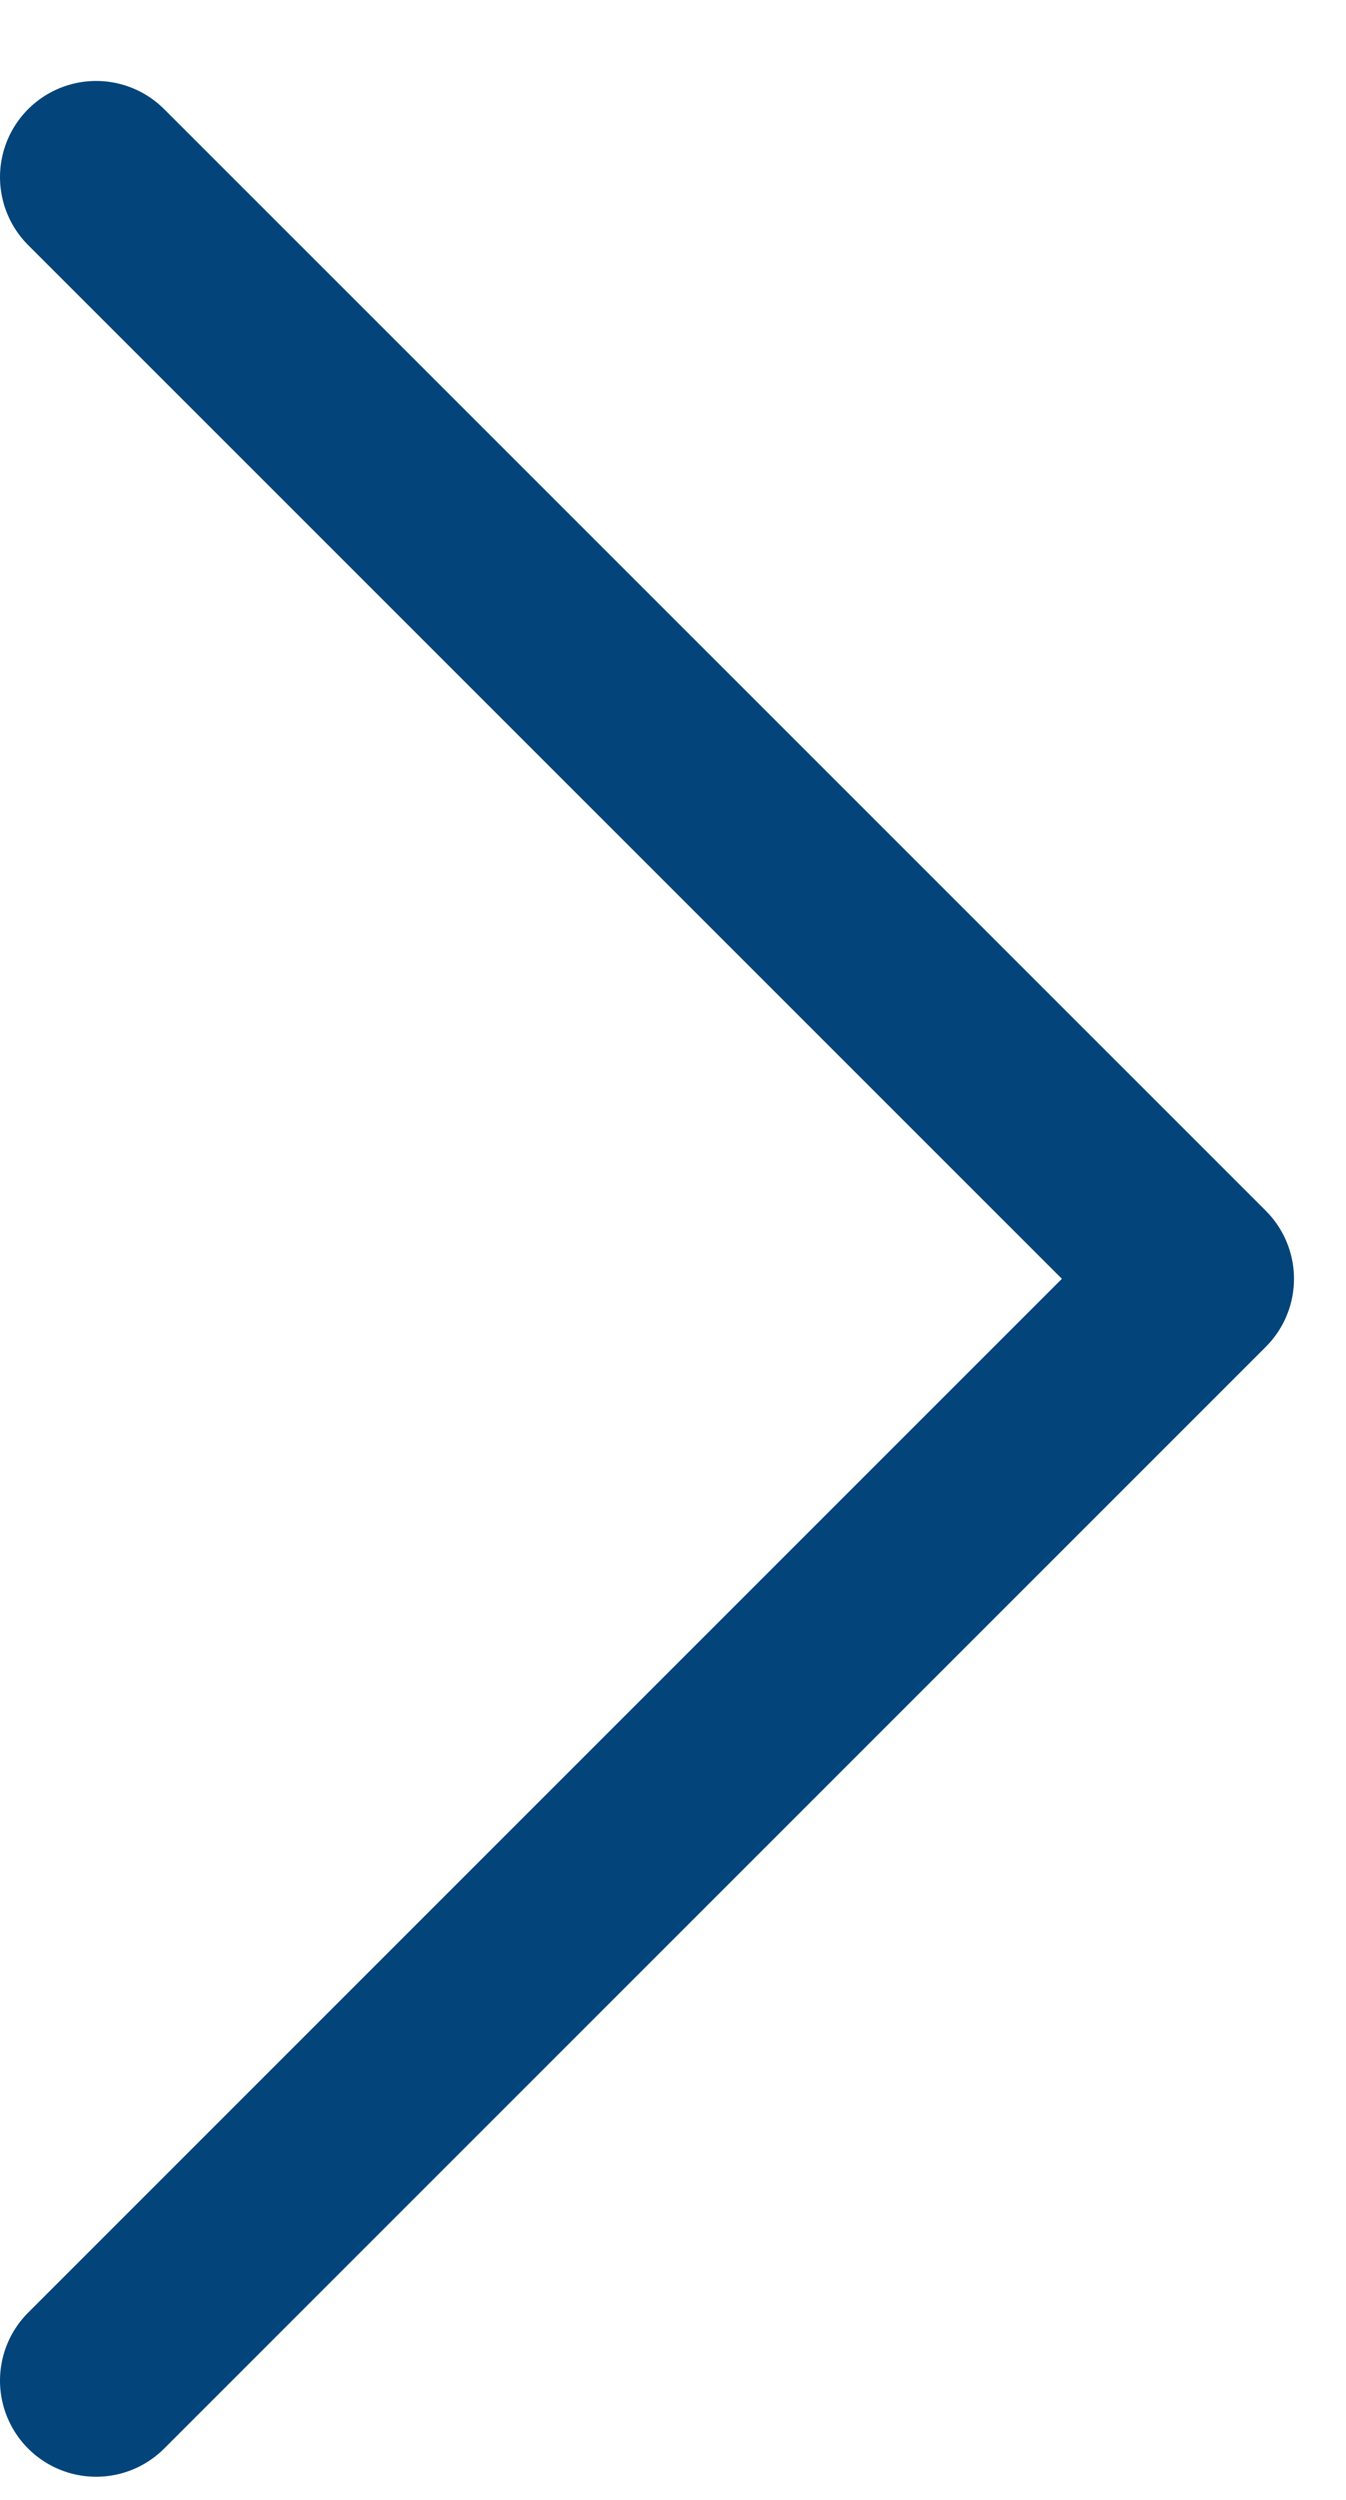
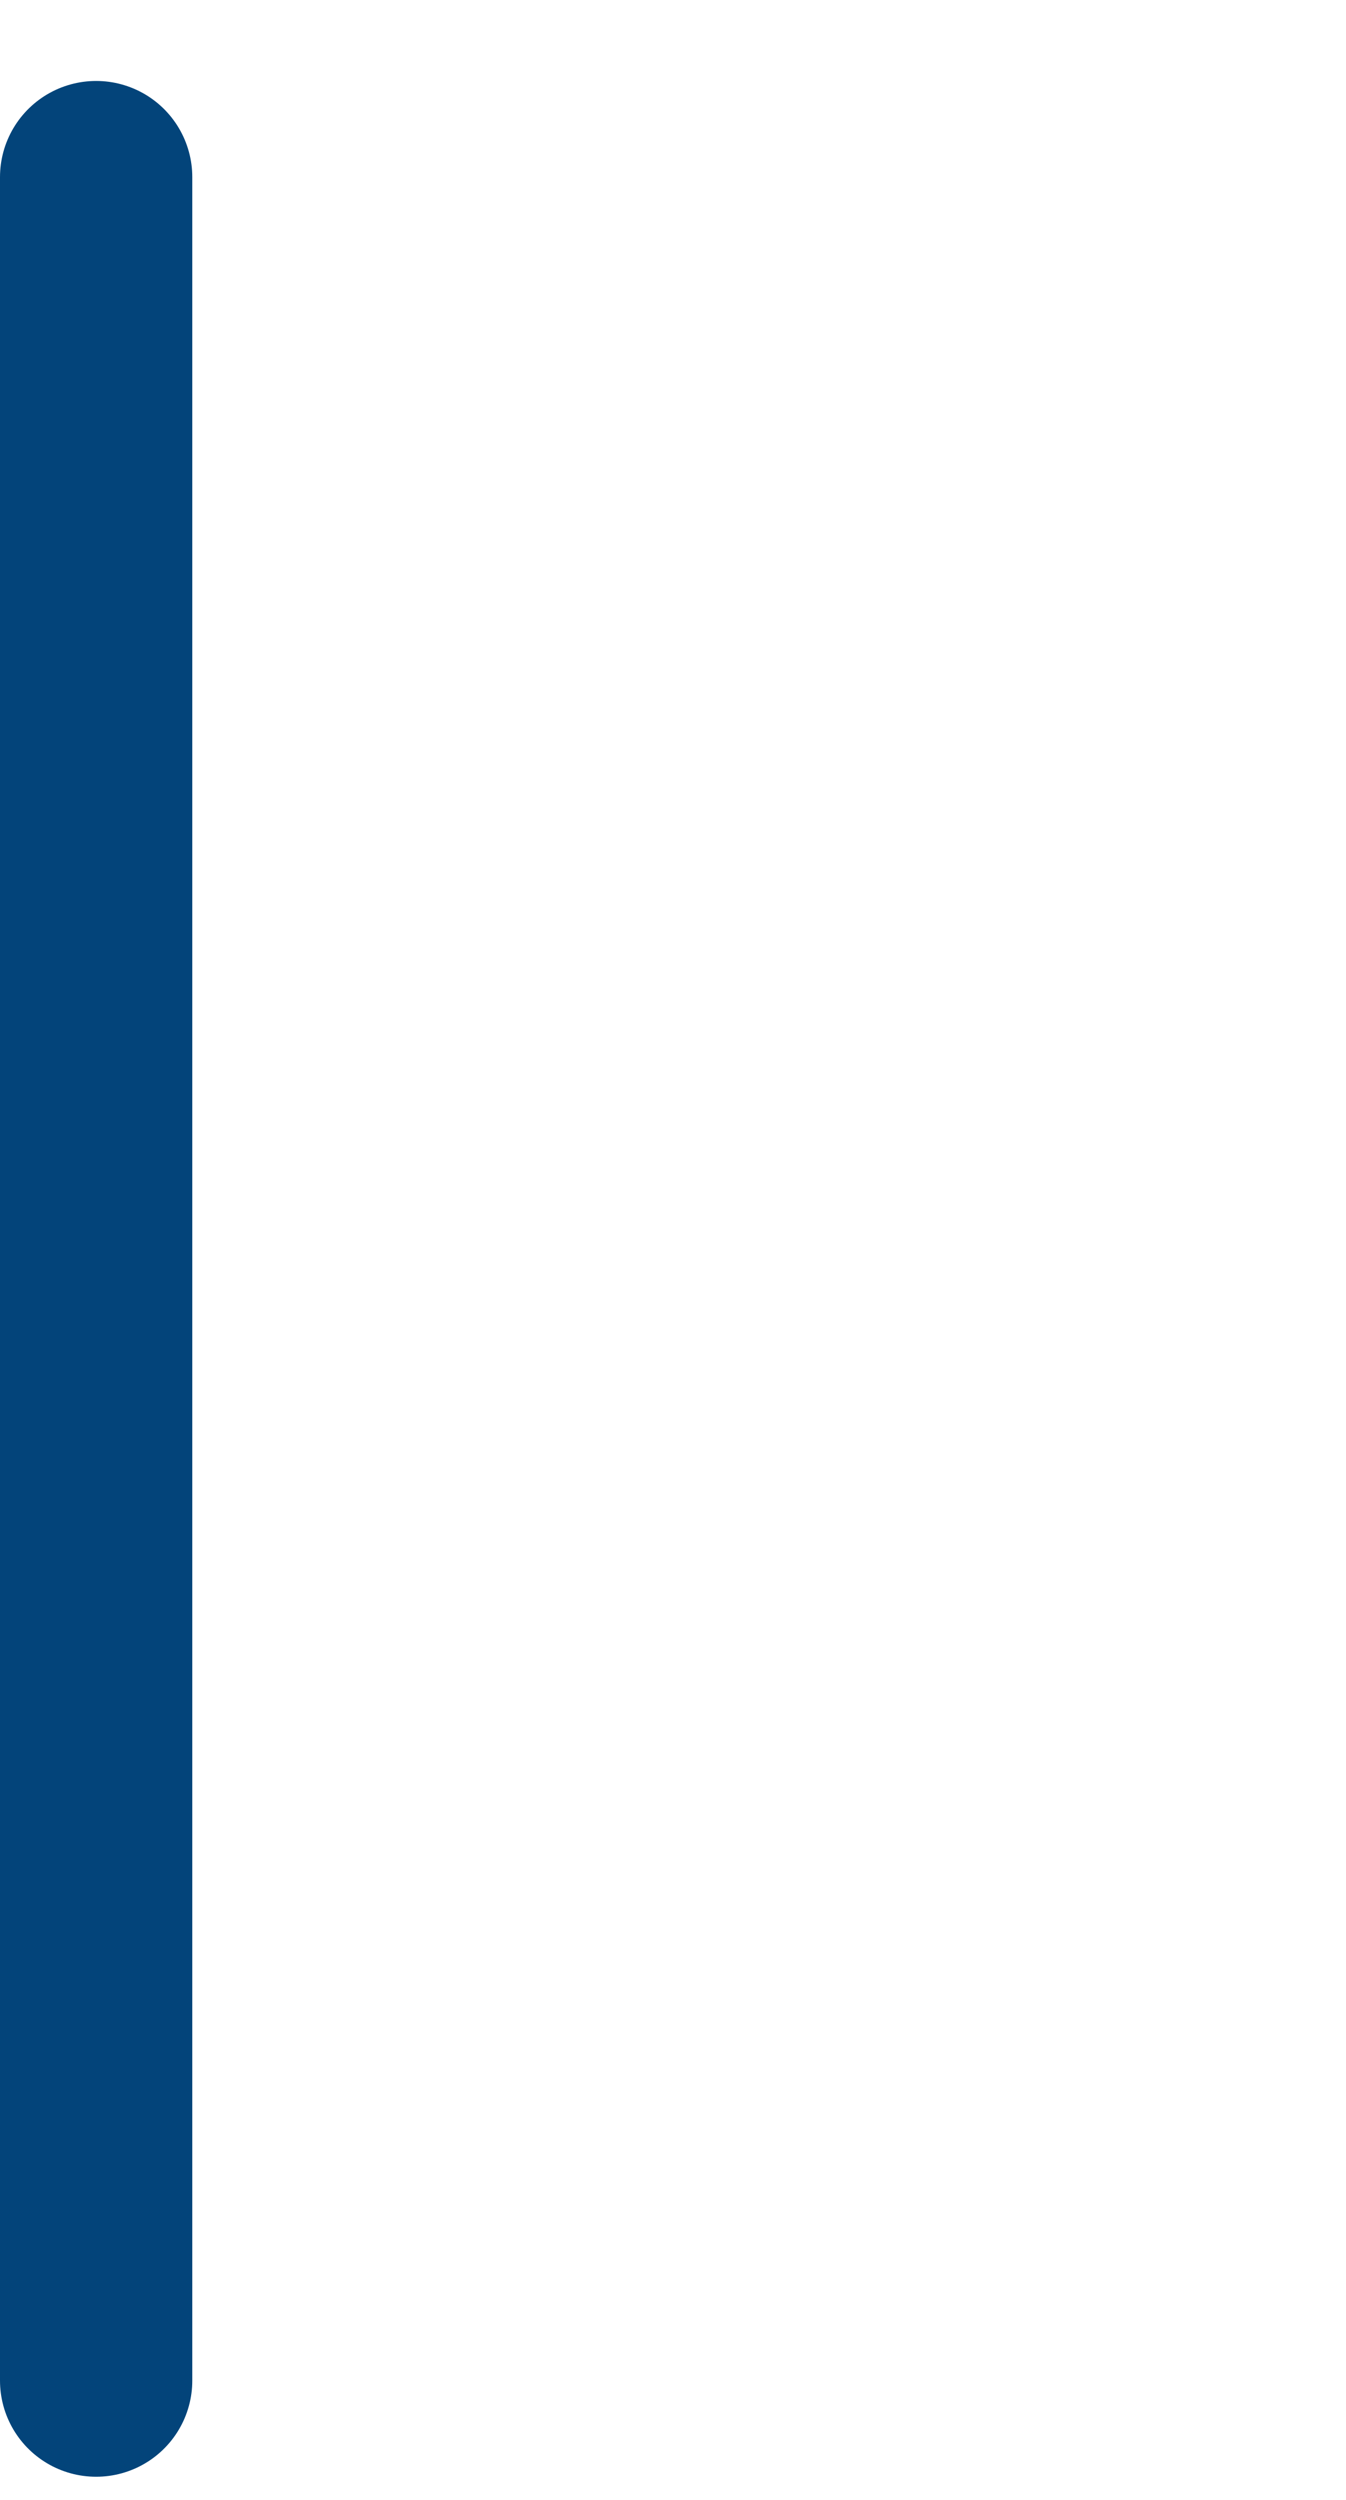
<svg xmlns="http://www.w3.org/2000/svg" width="14" height="26" viewBox="0 0 14 26" fill="none">
-   <path d="M1 24.759L12.459 13.3L1 1.842" stroke="#03447A" stroke-width="2" stroke-linecap="round" stroke-linejoin="round" />
+   <path d="M1 24.759L1 1.842" stroke="#03447A" stroke-width="2" stroke-linecap="round" stroke-linejoin="round" />
</svg>